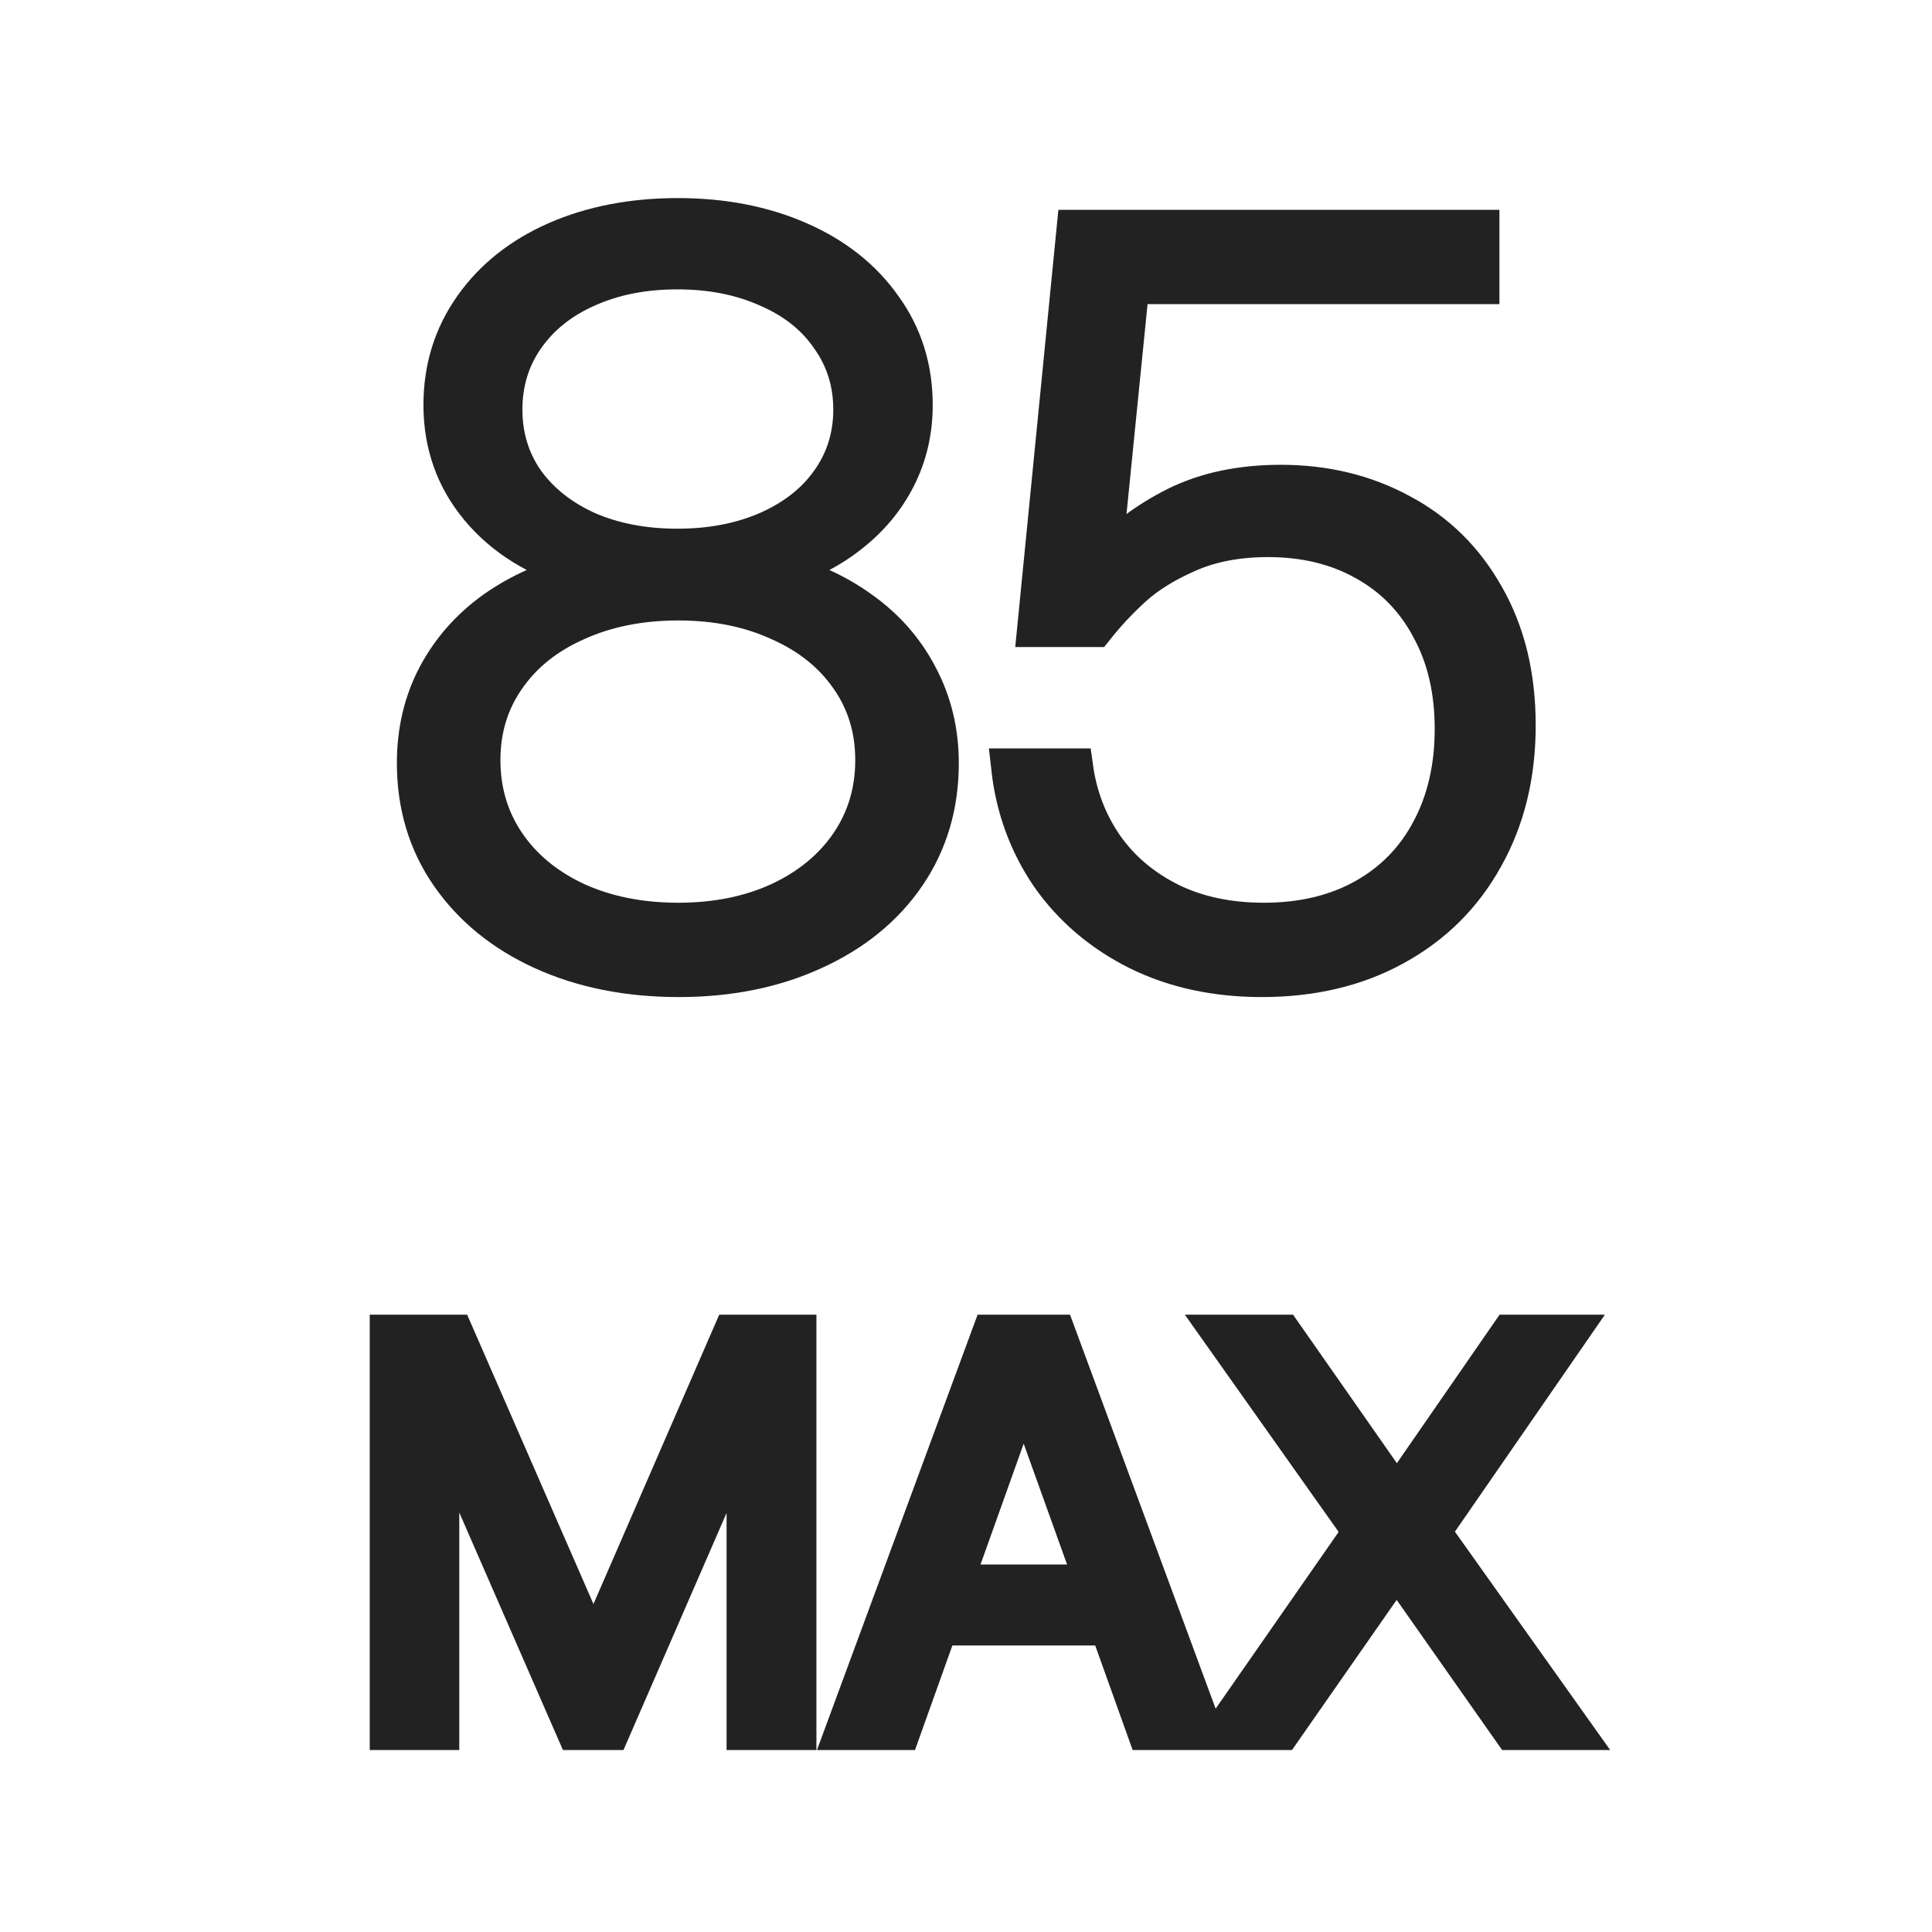
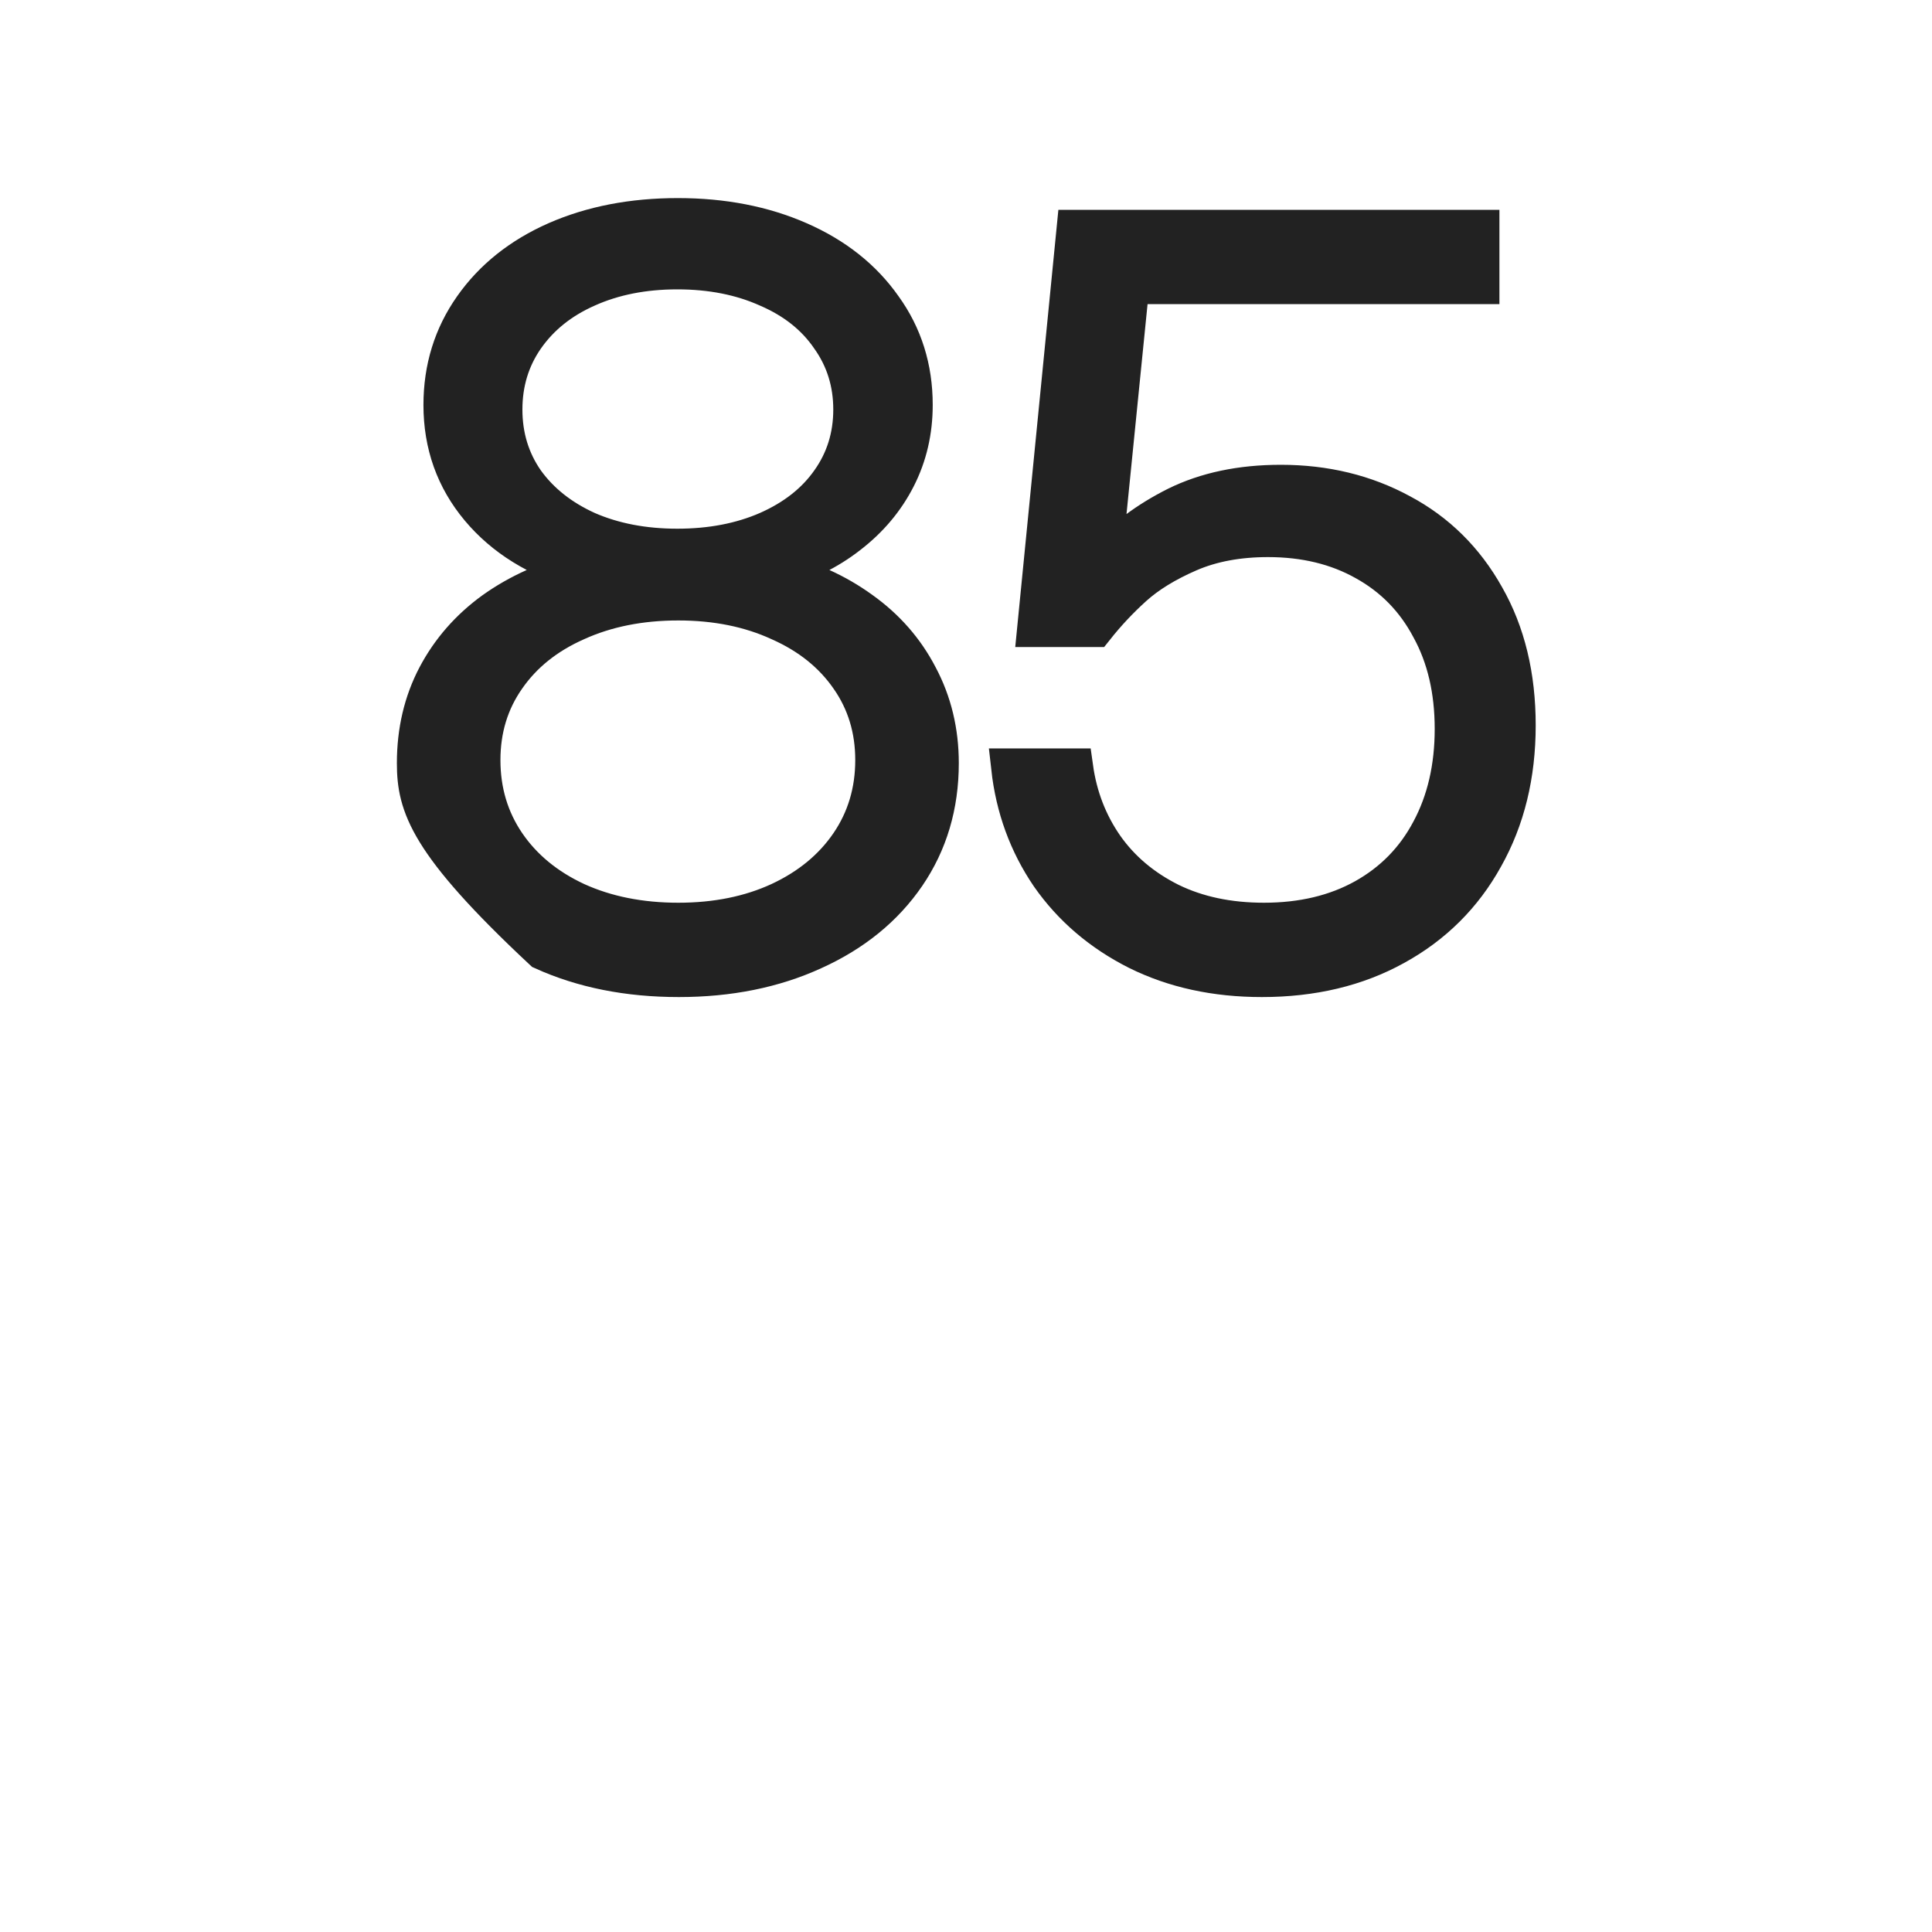
<svg xmlns="http://www.w3.org/2000/svg" width="40" height="40" viewBox="0 0 40 40" fill="none">
-   <path d="M14.055 20.243C13.004 20.243 12.066 20.056 11.241 19.682C10.423 19.309 9.781 18.787 9.315 18.117C8.85 17.447 8.617 16.674 8.617 15.8C8.617 15.137 8.758 14.537 9.04 14.001C9.323 13.465 9.718 13.014 10.225 12.647C10.74 12.28 11.336 12.012 12.013 11.843V11.811C11.132 11.557 10.437 11.127 9.929 10.521C9.421 9.914 9.167 9.202 9.167 8.384C9.167 7.629 9.375 6.955 9.792 6.363C10.208 5.771 10.783 5.312 11.516 4.988C12.257 4.663 13.096 4.501 14.034 4.501C14.965 4.501 15.801 4.663 16.541 4.988C17.282 5.312 17.86 5.771 18.276 6.363C18.699 6.948 18.911 7.622 18.911 8.384C18.911 8.927 18.795 9.428 18.562 9.886C18.329 10.344 17.998 10.739 17.567 11.071C17.144 11.402 16.643 11.649 16.065 11.811V11.843C16.728 12.005 17.314 12.27 17.821 12.637C18.336 13.003 18.735 13.458 19.017 14.001C19.306 14.544 19.451 15.144 19.451 15.8C19.451 16.674 19.221 17.447 18.763 18.117C18.304 18.787 17.663 19.309 16.837 19.682C16.019 20.056 15.092 20.243 14.055 20.243ZM14.044 19.09C14.827 19.09 15.526 18.949 16.139 18.667C16.76 18.378 17.243 17.979 17.589 17.471C17.934 16.963 18.107 16.385 18.107 15.736C18.107 15.095 17.934 14.527 17.589 14.033C17.243 13.532 16.76 13.144 16.139 12.869C15.526 12.587 14.827 12.446 14.044 12.446C13.255 12.446 12.549 12.587 11.929 12.869C11.308 13.144 10.825 13.532 10.479 14.033C10.134 14.527 9.961 15.095 9.961 15.736C9.961 16.385 10.134 16.963 10.479 17.471C10.825 17.979 11.308 18.378 11.929 18.667C12.549 18.949 13.255 19.09 14.044 19.09ZM14.023 11.346C14.722 11.346 15.346 11.226 15.896 10.986C16.453 10.739 16.883 10.401 17.186 9.97C17.497 9.533 17.652 9.036 17.652 8.479C17.652 7.922 17.497 7.424 17.186 6.987C16.883 6.543 16.453 6.201 15.896 5.961C15.346 5.714 14.722 5.591 14.023 5.591C13.325 5.591 12.701 5.714 12.151 5.961C11.608 6.201 11.181 6.543 10.871 6.987C10.567 7.424 10.416 7.922 10.416 8.479C10.416 9.036 10.567 9.533 10.871 9.97C11.181 10.401 11.608 10.739 12.151 10.986C12.701 11.226 13.325 11.346 14.023 11.346ZM26.126 20.243C25.167 20.243 24.31 20.056 23.555 19.682C22.801 19.302 22.194 18.783 21.736 18.127C21.284 17.464 21.013 16.72 20.921 15.895H22.233C22.318 16.502 22.529 17.048 22.868 17.535C23.206 18.014 23.658 18.395 24.222 18.677C24.786 18.953 25.435 19.09 26.169 19.09C26.965 19.09 27.66 18.924 28.253 18.593C28.845 18.261 29.3 17.796 29.617 17.196C29.942 16.59 30.104 15.888 30.104 15.091C30.104 14.294 29.942 13.599 29.617 13.007C29.3 12.407 28.849 11.945 28.263 11.621C27.685 11.296 27.015 11.134 26.253 11.134C25.632 11.134 25.086 11.236 24.613 11.441C24.141 11.646 23.756 11.882 23.46 12.15C23.171 12.411 22.907 12.693 22.667 12.996H21.461L22.275 4.744H30.644V5.897H23.397L22.825 11.6H22.868C23.256 11.155 23.753 10.782 24.359 10.478C24.973 10.175 25.692 10.023 26.518 10.023C27.434 10.023 28.263 10.224 29.004 10.627C29.744 11.021 30.326 11.596 30.749 12.351C31.18 13.106 31.395 13.994 31.395 15.017C31.395 16.047 31.172 16.956 30.728 17.746C30.291 18.536 29.674 19.15 28.877 19.587C28.087 20.024 27.17 20.243 26.126 20.243Z" fill="#222222" stroke="#222222" stroke-width="0.8" />
-   <path d="M8.055 35.833V27.619H9.41L11.934 33.401C12.044 33.659 12.16 33.946 12.282 34.261H12.304C12.418 33.95 12.53 33.663 12.64 33.401L15.153 27.619H16.503V35.833H15.443V29.379H15.42C15.367 29.519 15.306 29.677 15.238 29.852C15.17 30.023 15.098 30.195 15.022 30.37L12.646 35.833H11.917L9.53 30.364C9.458 30.19 9.388 30.017 9.319 29.846C9.251 29.671 9.188 29.512 9.131 29.367H9.109V35.833H8.055ZM17.488 35.833L20.519 27.619H21.875L24.911 35.833H23.732L22.957 33.668H19.436L18.662 35.833H17.488ZM19.733 32.791H22.661L21.493 29.538C21.394 29.261 21.301 28.961 21.214 28.638H21.18C21.089 28.961 20.994 29.261 20.895 29.538L19.733 32.791ZM25.338 35.833L28.204 31.715L25.304 27.619H26.563L28.705 30.683C28.77 30.778 28.838 30.883 28.91 30.997H28.933C29.005 30.883 29.073 30.778 29.138 30.683L31.257 27.619H32.465L29.634 31.715L32.562 35.833H31.308L29.127 32.728C29.062 32.634 28.995 32.533 28.927 32.427H28.904C28.832 32.533 28.766 32.634 28.705 32.728L26.54 35.833H25.338Z" fill="#222222" stroke="#222222" stroke-width="0.8" />
+   <path d="M14.055 20.243C13.004 20.243 12.066 20.056 11.241 19.682C8.85 17.447 8.617 16.674 8.617 15.8C8.617 15.137 8.758 14.537 9.04 14.001C9.323 13.465 9.718 13.014 10.225 12.647C10.74 12.28 11.336 12.012 12.013 11.843V11.811C11.132 11.557 10.437 11.127 9.929 10.521C9.421 9.914 9.167 9.202 9.167 8.384C9.167 7.629 9.375 6.955 9.792 6.363C10.208 5.771 10.783 5.312 11.516 4.988C12.257 4.663 13.096 4.501 14.034 4.501C14.965 4.501 15.801 4.663 16.541 4.988C17.282 5.312 17.86 5.771 18.276 6.363C18.699 6.948 18.911 7.622 18.911 8.384C18.911 8.927 18.795 9.428 18.562 9.886C18.329 10.344 17.998 10.739 17.567 11.071C17.144 11.402 16.643 11.649 16.065 11.811V11.843C16.728 12.005 17.314 12.27 17.821 12.637C18.336 13.003 18.735 13.458 19.017 14.001C19.306 14.544 19.451 15.144 19.451 15.8C19.451 16.674 19.221 17.447 18.763 18.117C18.304 18.787 17.663 19.309 16.837 19.682C16.019 20.056 15.092 20.243 14.055 20.243ZM14.044 19.09C14.827 19.09 15.526 18.949 16.139 18.667C16.76 18.378 17.243 17.979 17.589 17.471C17.934 16.963 18.107 16.385 18.107 15.736C18.107 15.095 17.934 14.527 17.589 14.033C17.243 13.532 16.76 13.144 16.139 12.869C15.526 12.587 14.827 12.446 14.044 12.446C13.255 12.446 12.549 12.587 11.929 12.869C11.308 13.144 10.825 13.532 10.479 14.033C10.134 14.527 9.961 15.095 9.961 15.736C9.961 16.385 10.134 16.963 10.479 17.471C10.825 17.979 11.308 18.378 11.929 18.667C12.549 18.949 13.255 19.09 14.044 19.09ZM14.023 11.346C14.722 11.346 15.346 11.226 15.896 10.986C16.453 10.739 16.883 10.401 17.186 9.97C17.497 9.533 17.652 9.036 17.652 8.479C17.652 7.922 17.497 7.424 17.186 6.987C16.883 6.543 16.453 6.201 15.896 5.961C15.346 5.714 14.722 5.591 14.023 5.591C13.325 5.591 12.701 5.714 12.151 5.961C11.608 6.201 11.181 6.543 10.871 6.987C10.567 7.424 10.416 7.922 10.416 8.479C10.416 9.036 10.567 9.533 10.871 9.97C11.181 10.401 11.608 10.739 12.151 10.986C12.701 11.226 13.325 11.346 14.023 11.346ZM26.126 20.243C25.167 20.243 24.31 20.056 23.555 19.682C22.801 19.302 22.194 18.783 21.736 18.127C21.284 17.464 21.013 16.72 20.921 15.895H22.233C22.318 16.502 22.529 17.048 22.868 17.535C23.206 18.014 23.658 18.395 24.222 18.677C24.786 18.953 25.435 19.09 26.169 19.09C26.965 19.09 27.66 18.924 28.253 18.593C28.845 18.261 29.3 17.796 29.617 17.196C29.942 16.59 30.104 15.888 30.104 15.091C30.104 14.294 29.942 13.599 29.617 13.007C29.3 12.407 28.849 11.945 28.263 11.621C27.685 11.296 27.015 11.134 26.253 11.134C25.632 11.134 25.086 11.236 24.613 11.441C24.141 11.646 23.756 11.882 23.46 12.15C23.171 12.411 22.907 12.693 22.667 12.996H21.461L22.275 4.744H30.644V5.897H23.397L22.825 11.6H22.868C23.256 11.155 23.753 10.782 24.359 10.478C24.973 10.175 25.692 10.023 26.518 10.023C27.434 10.023 28.263 10.224 29.004 10.627C29.744 11.021 30.326 11.596 30.749 12.351C31.18 13.106 31.395 13.994 31.395 15.017C31.395 16.047 31.172 16.956 30.728 17.746C30.291 18.536 29.674 19.15 28.877 19.587C28.087 20.024 27.17 20.243 26.126 20.243Z" fill="#222222" stroke="#222222" stroke-width="0.8" />
</svg>